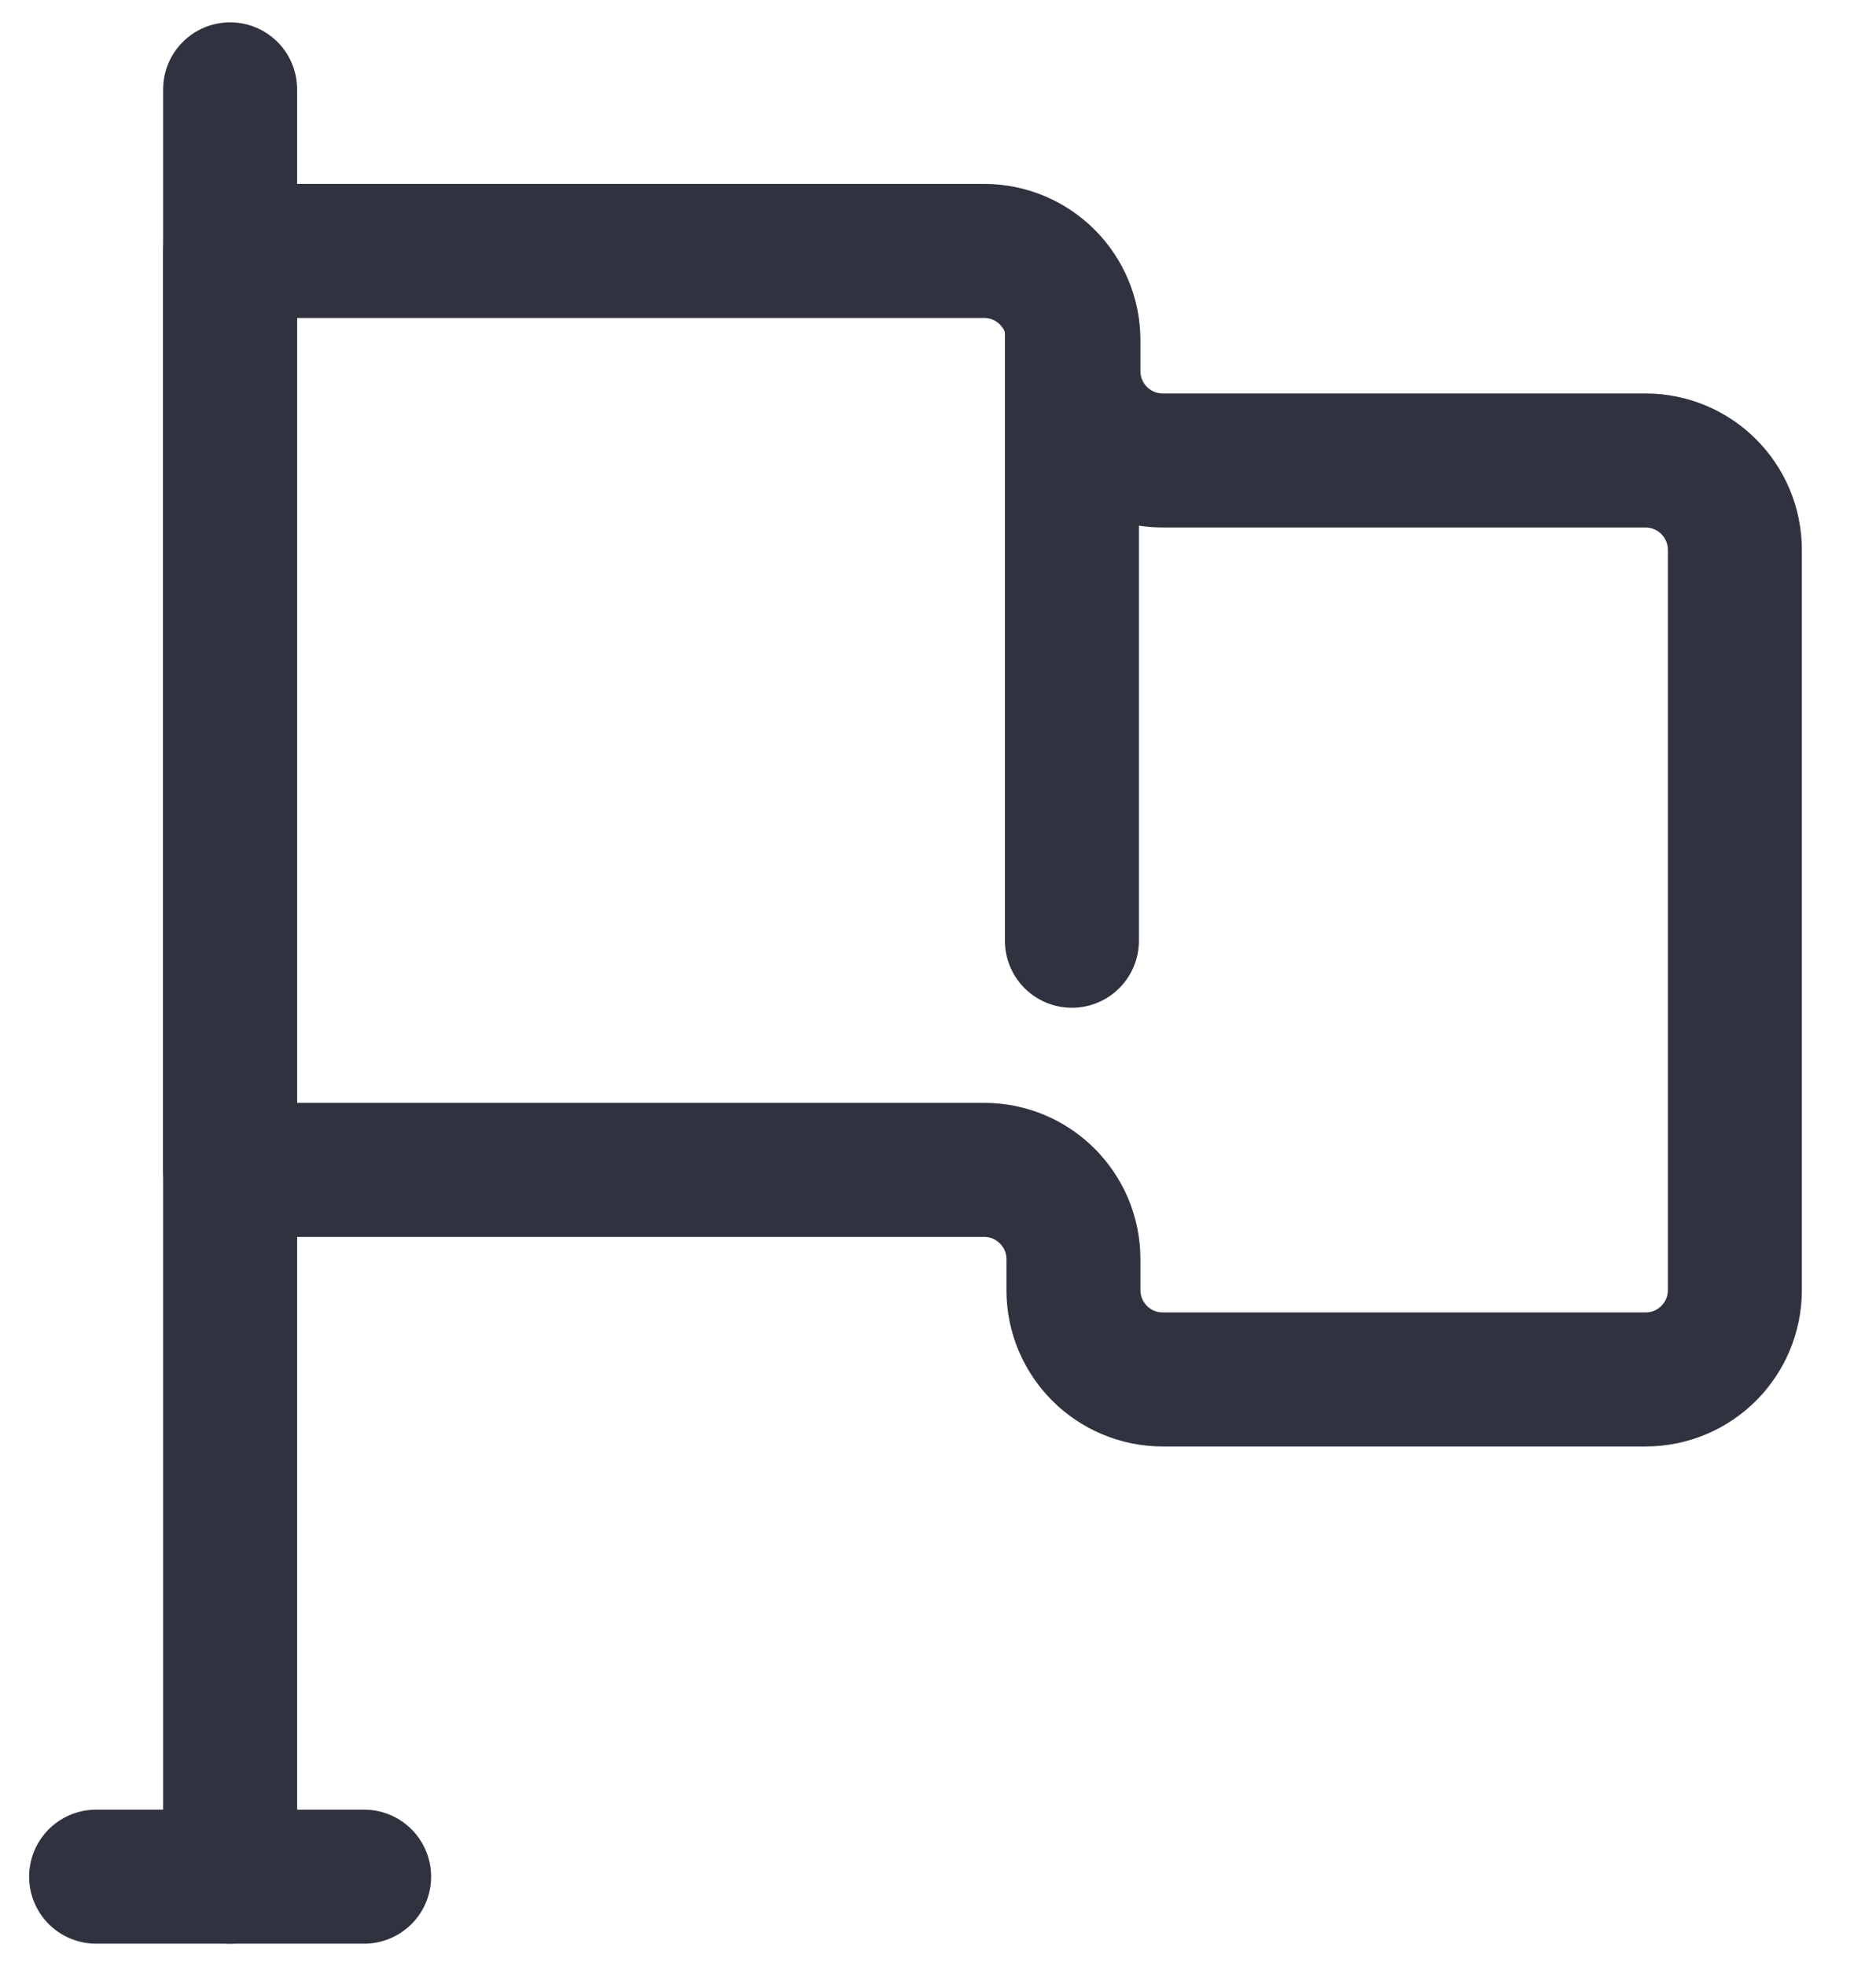
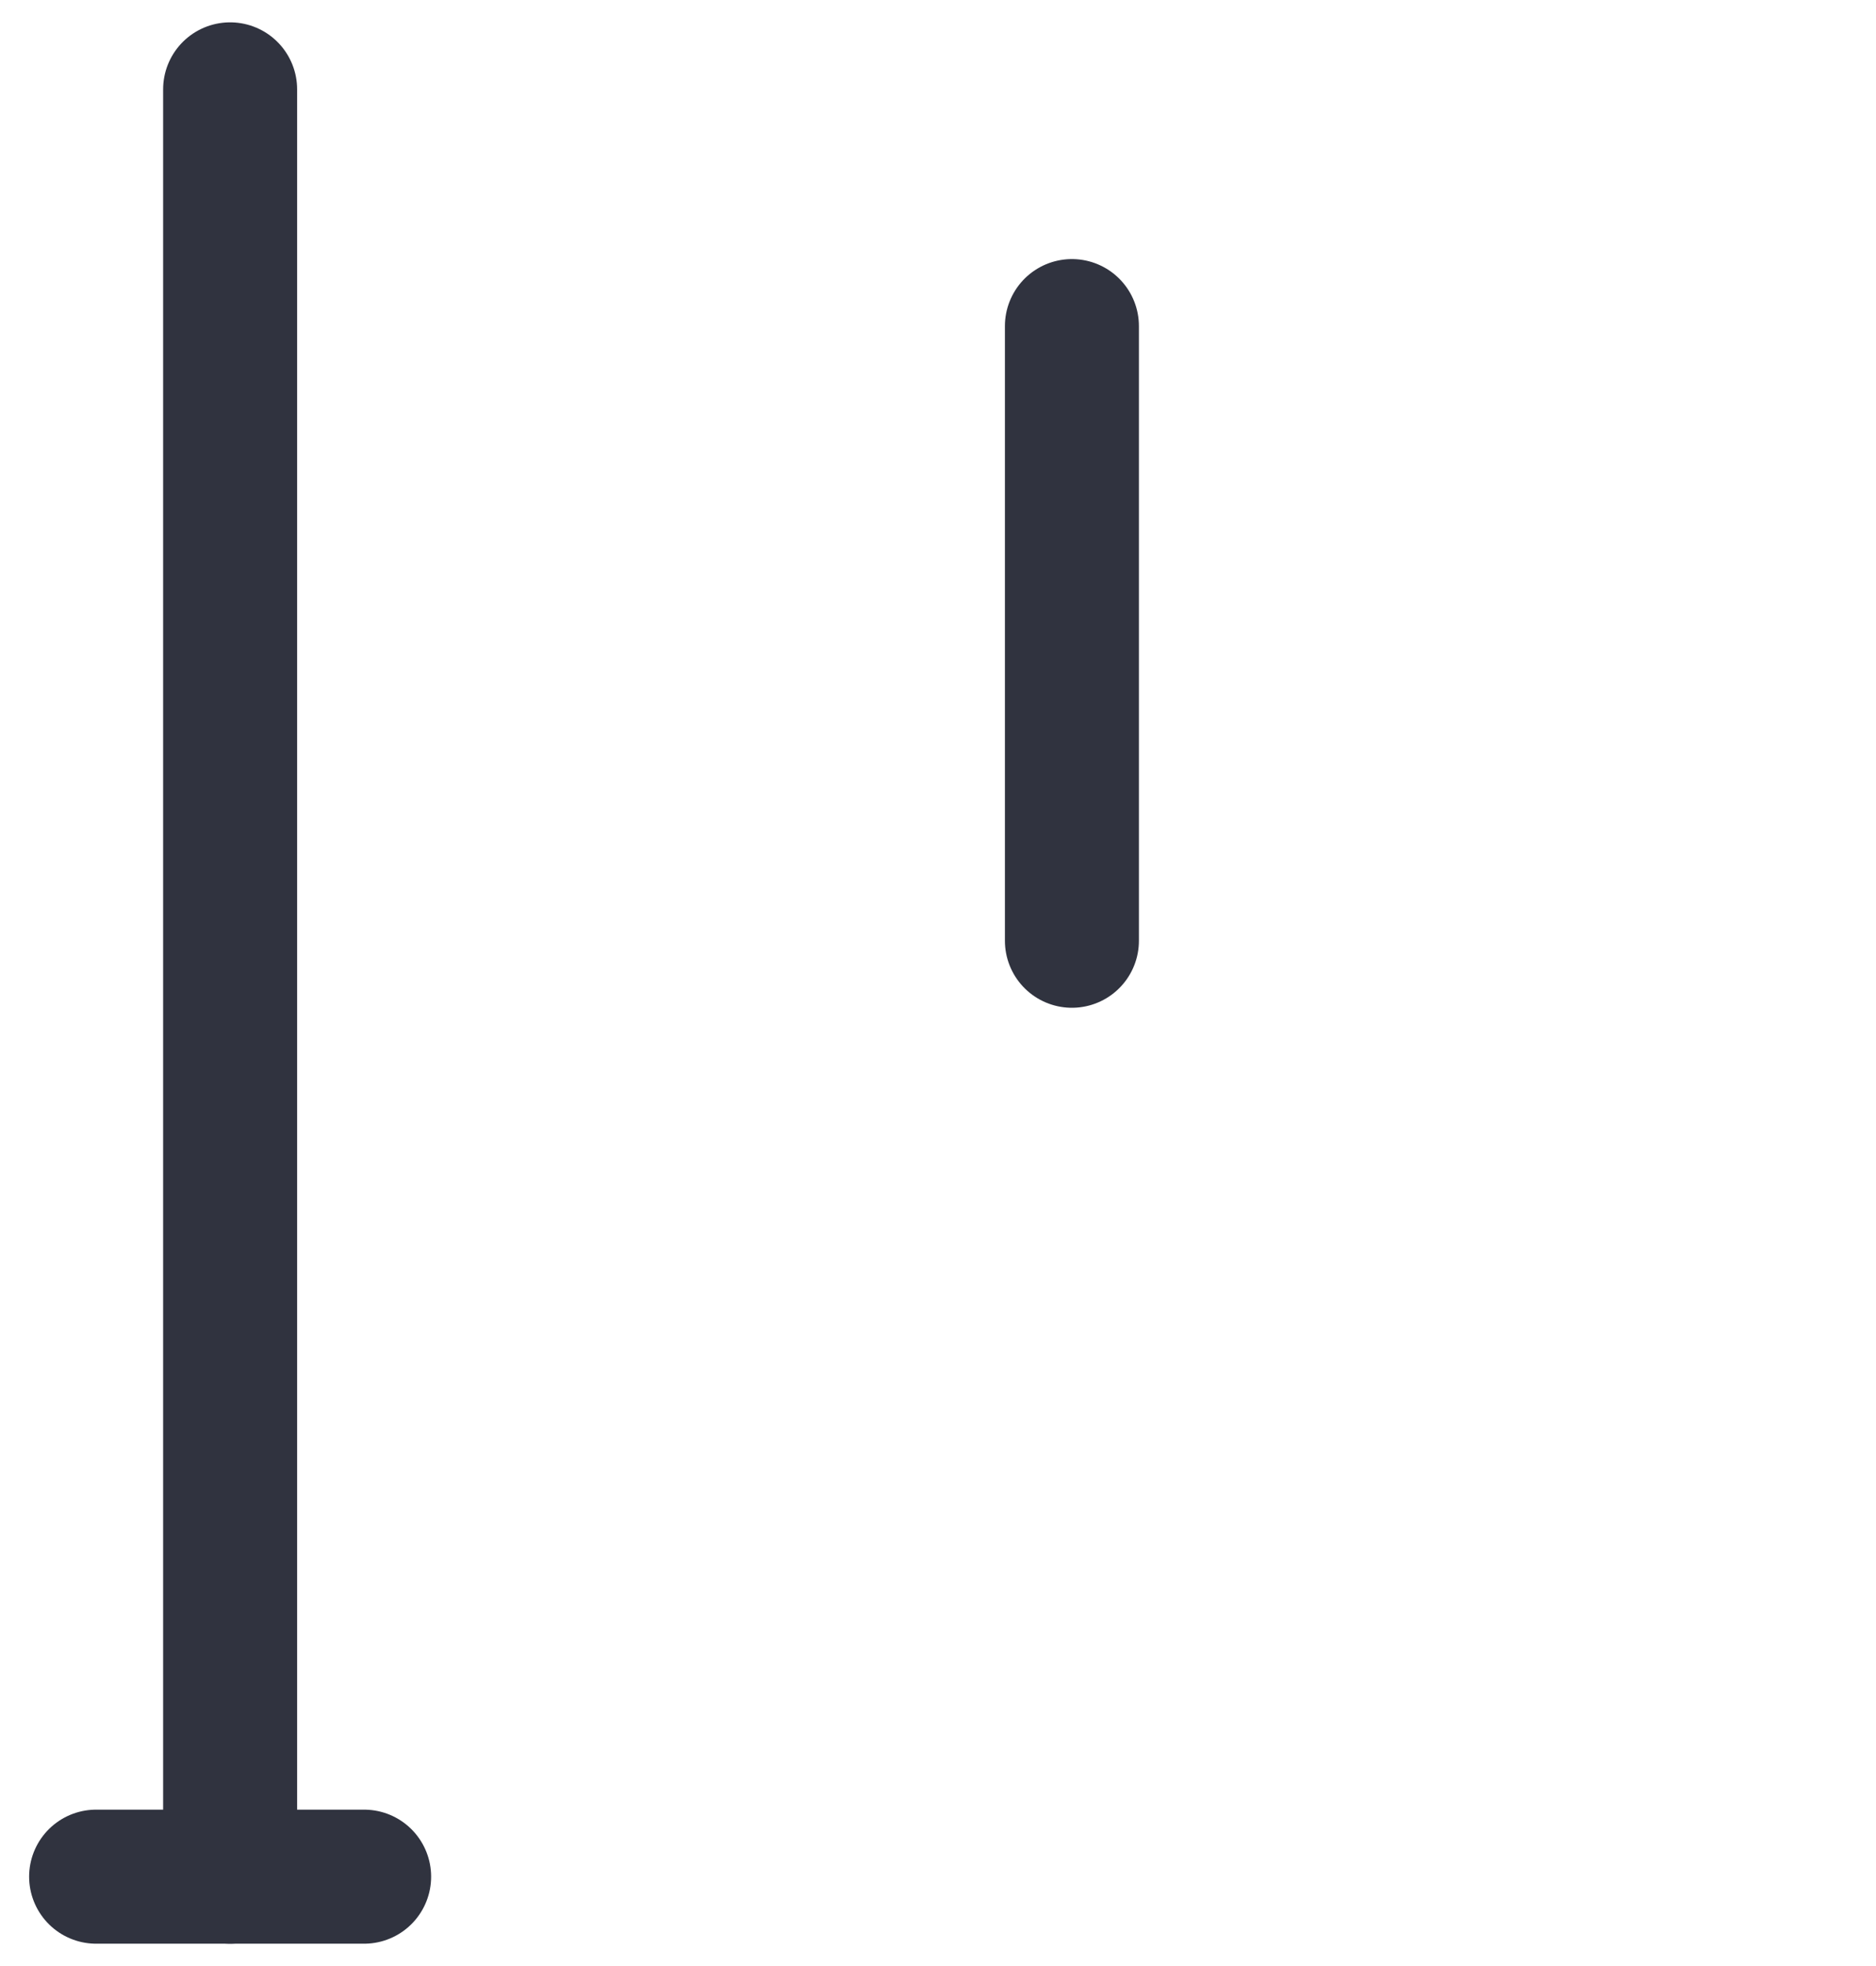
<svg xmlns="http://www.w3.org/2000/svg" width="21" height="22" viewBox="0 0 21 22" fill="none">
-   <path d="M12.016 3.808C12.016 3.256 11.569 2.808 11.016 2.808H2.576V13.091H11.016C11.569 13.091 12.016 13.539 12.016 14.091V14.436C12.016 14.989 12.464 15.436 13.016 15.436H18.42C18.973 15.436 19.42 14.989 19.42 14.436V6.153C19.42 5.601 18.973 5.153 18.42 5.153H13.016C12.464 5.153 12.016 4.705 12.016 4.153V3.808Z" stroke="#30333F" stroke-width="1.5" stroke-linejoin="round" />
  <path d="M11.999 3.649V10.527" stroke="#30333F" stroke-width="1.5" stroke-linecap="round" />
  <path d="M2.576 1V21" stroke="#30333F" stroke-width="1.5" stroke-linecap="round" />
  <path d="M1.076 21L4.076 21" stroke="#30333F" stroke-width="1.5" stroke-linecap="round" />
</svg>